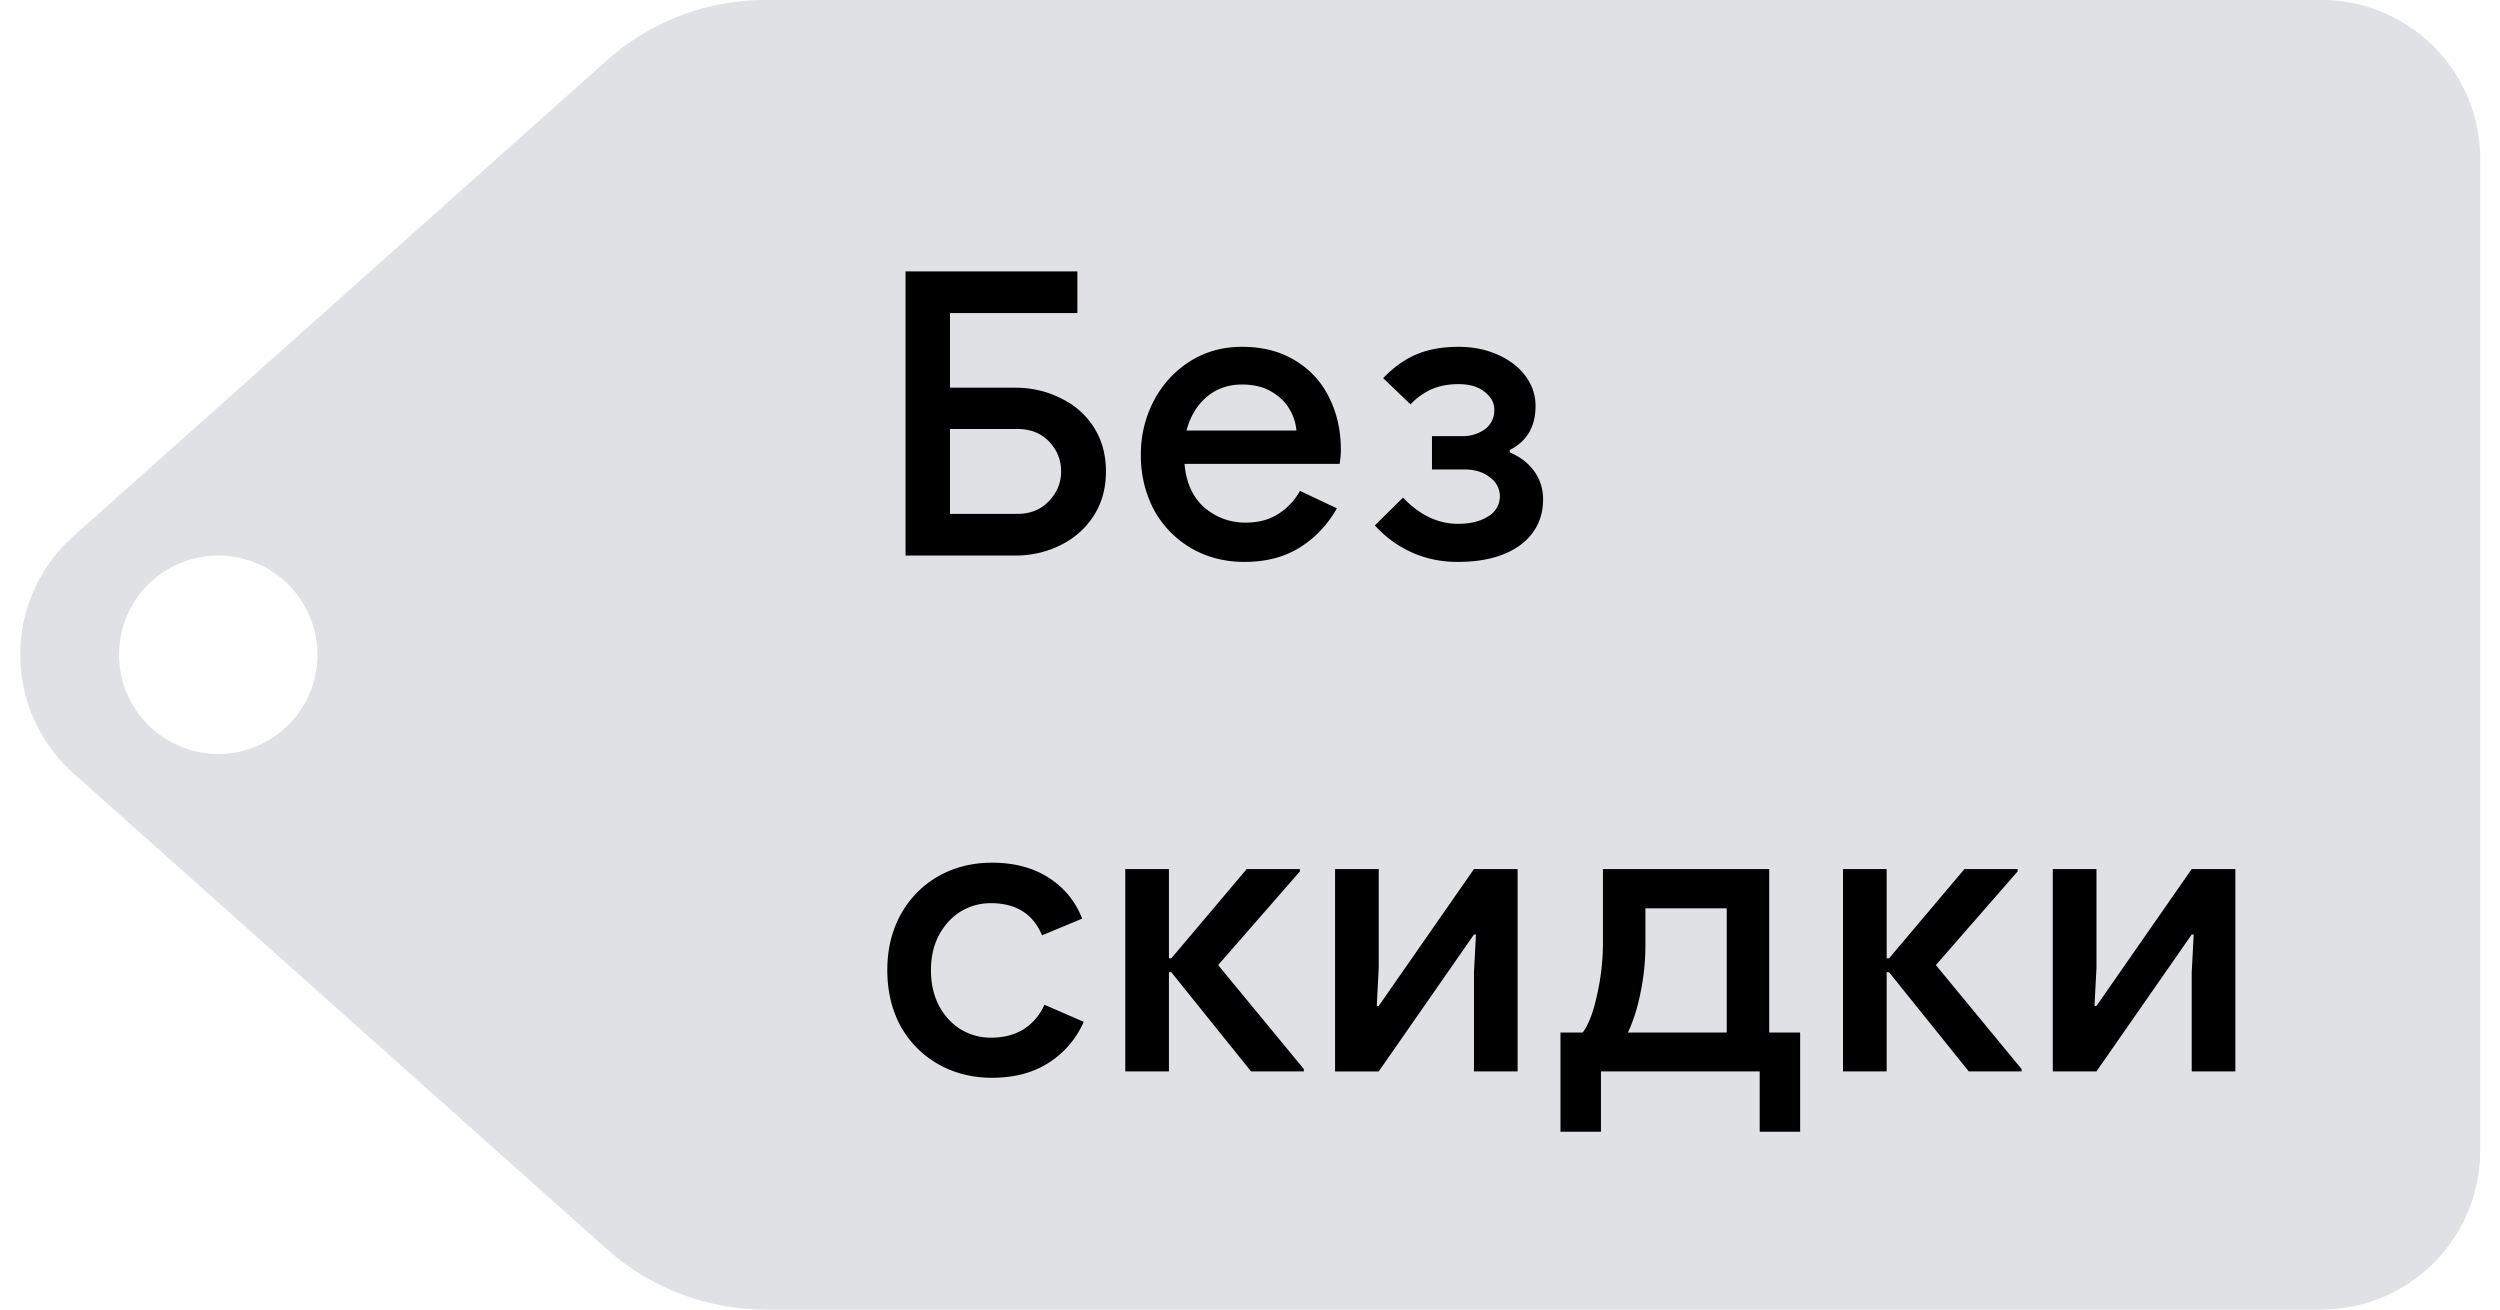
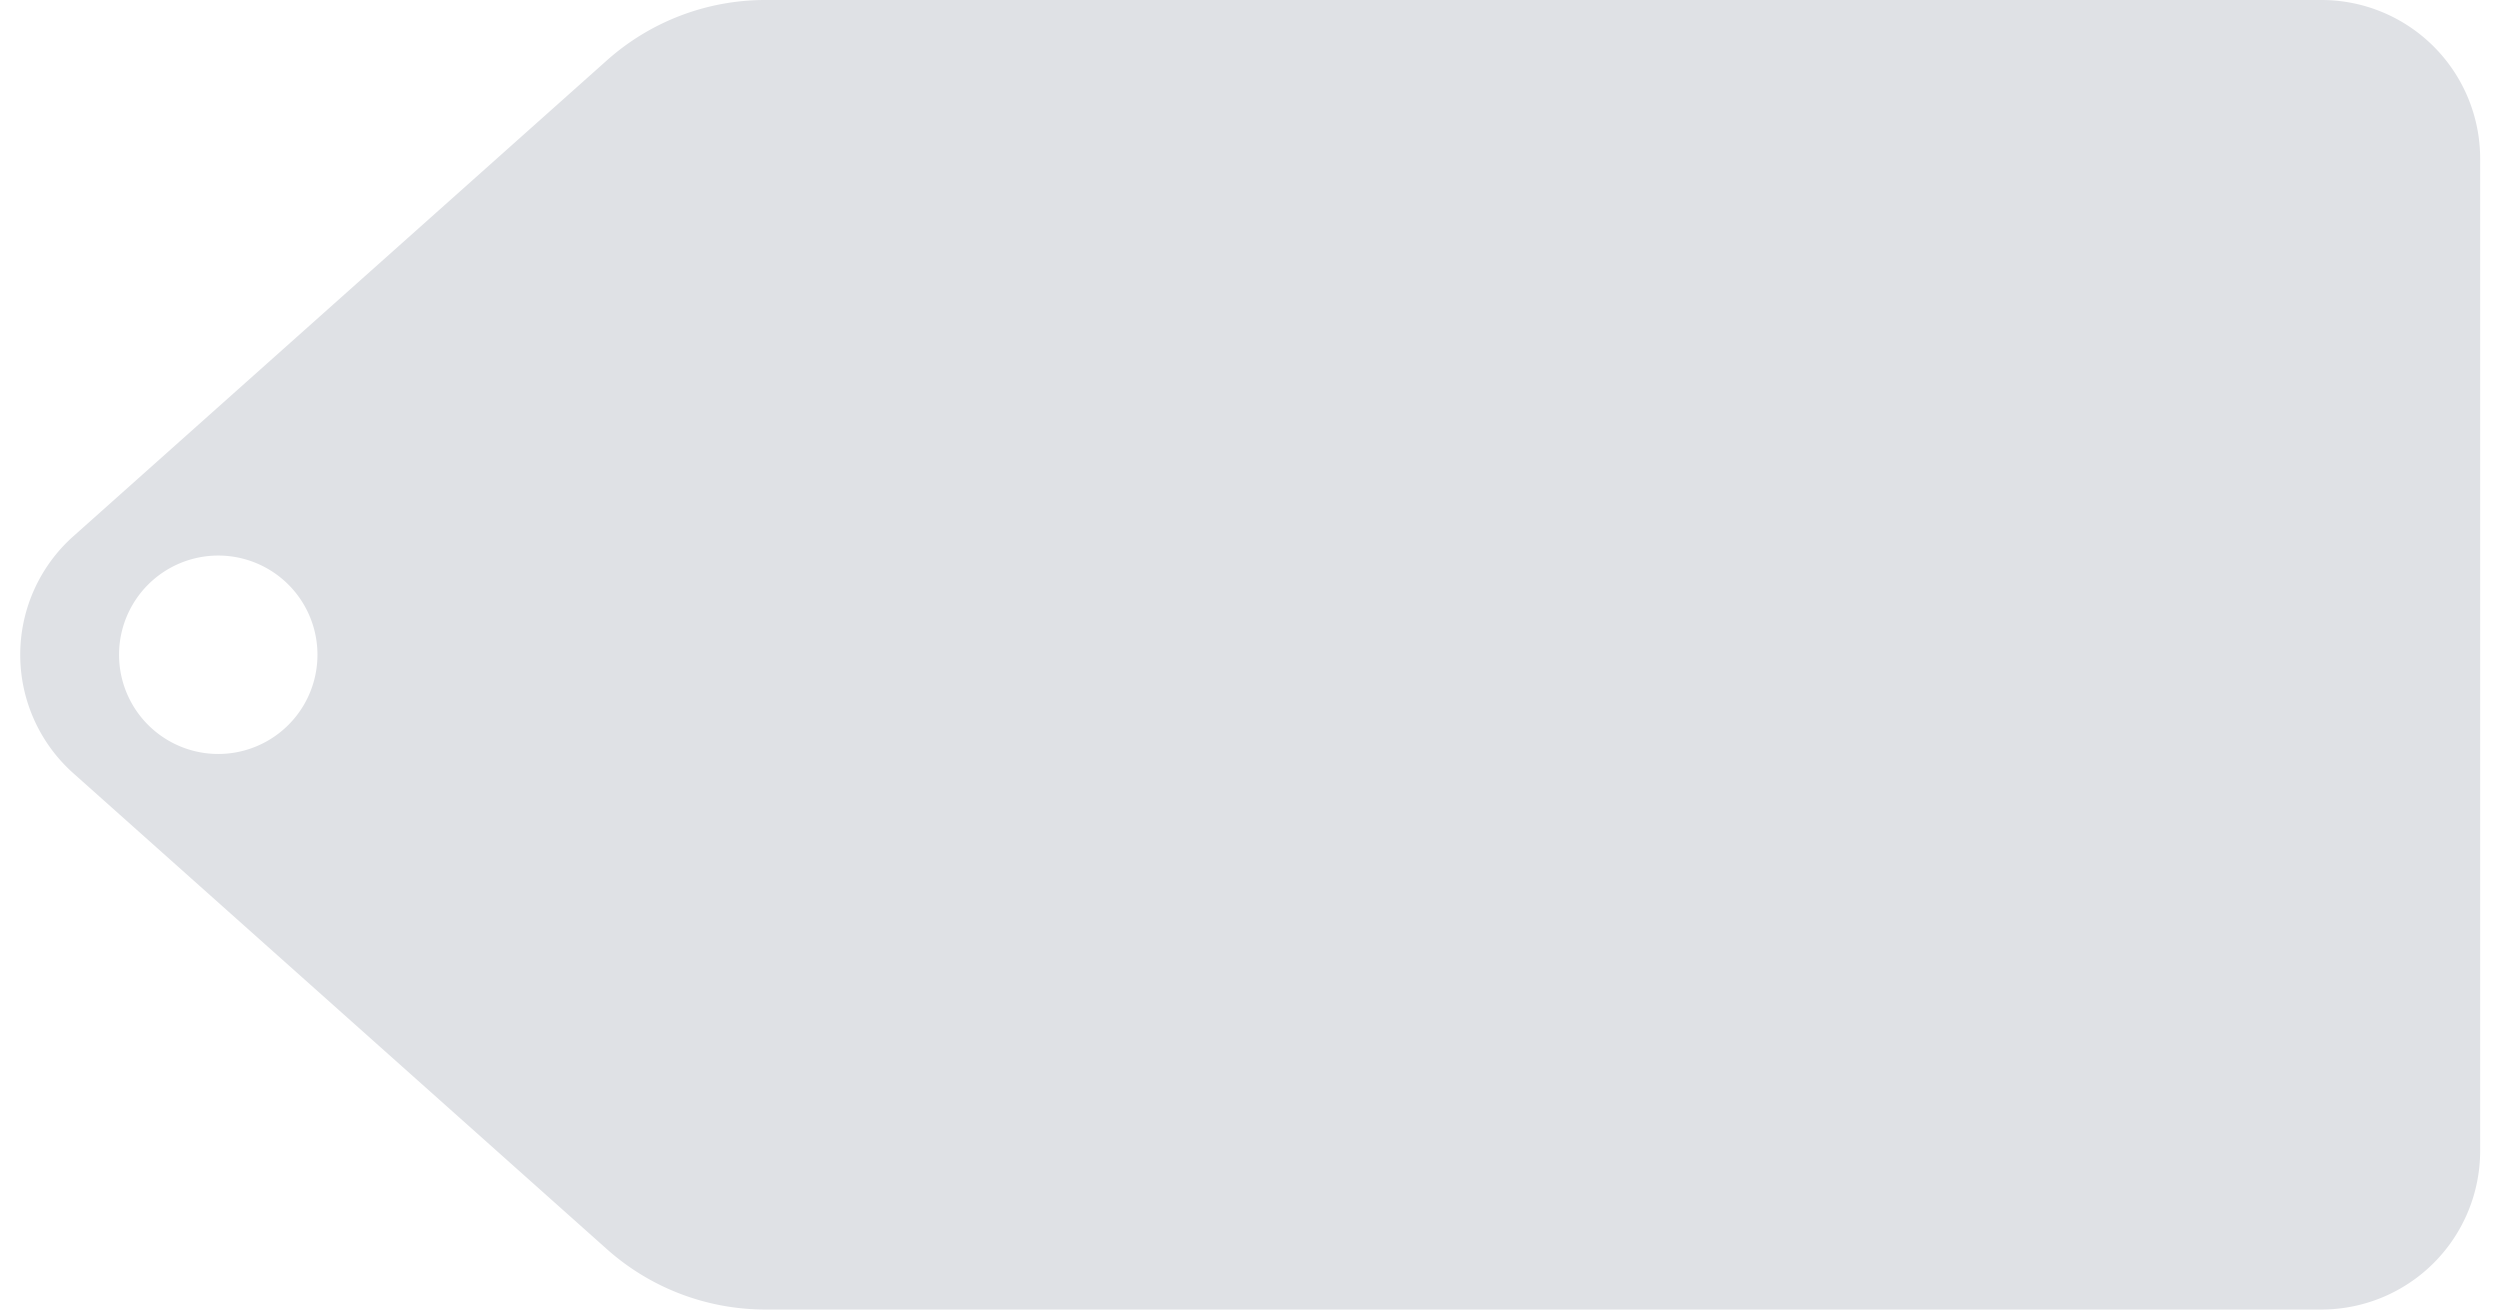
<svg xmlns="http://www.w3.org/2000/svg" width="63" height="33" fill="none">
  <path fill-rule="evenodd" clip-rule="evenodd" d="M19.287 0a6 6 0 0 0-3.994 1.522L1.847 13.515a4 4 0 0 0 0 5.97l13.446 11.993A6 6 0 0 0 19.287 33H58.5a4 4 0 0 0 4-4V4a4 4 0 0 0-4-4H19.287zM5.5 14a2.5 2.5 0 1 0 0 5 2.5 2.5 0 0 0 0-5z" fill="#DFE1E5" />
-   <path d="M22.82 6.84h4.33v1.05h-3.21v1.88h1.64c.413 0 .793.087 1.14.26.353.167.633.41.84.73.207.32.31.693.31 1.12 0 .427-.103.8-.31 1.12-.207.32-.487.567-.84.74-.347.173-.727.26-1.14.26h-2.76V6.84zm2.81 6.11c.333 0 .6-.107.8-.32.207-.213.31-.463.31-.75s-.1-.537-.3-.75c-.2-.213-.47-.32-.81-.32h-1.69v2.14h1.69zm5.73 1.21c-.5 0-.95-.117-1.35-.35a2.523 2.523 0 0 1-.93-.96 2.912 2.912 0 0 1-.33-1.39 2.9 2.9 0 0 1 .32-1.35c.22-.42.524-.753.91-1 .387-.247.827-.37 1.32-.37.514 0 .957.113 1.33.34.38.227.667.537.86.93.2.393.3.837.3 1.33 0 .093-.01.21-.03.35h-3.91c.04.473.207.84.5 1.1.3.253.647.38 1.04.38.314 0 .584-.07.81-.21.234-.147.42-.343.56-.59l.93.44c-.24.42-.553.75-.94.99-.386.24-.85.36-1.39.36zm1.31-3.31a1.236 1.236 0 0 0-.17-.53c-.1-.18-.253-.33-.46-.45-.2-.12-.446-.18-.74-.18-.353 0-.653.107-.9.32-.24.207-.406.487-.5.84h2.77zm4.066 3.31c-.42 0-.807-.08-1.16-.24a2.815 2.815 0 0 1-.93-.68l.71-.7c.42.44.88.66 1.38.66.32 0 .576-.063.77-.19a.58.58 0 0 0 .04-.98c-.16-.133-.38-.2-.66-.2h-.8v-.84h.75a.95.95 0 0 0 .58-.17.59.59 0 0 0 .24-.5c0-.173-.084-.323-.25-.45-.16-.127-.377-.19-.65-.19-.247 0-.467.04-.66.12a1.64 1.64 0 0 0-.55.39l-.69-.66c.26-.273.54-.473.84-.6.3-.127.653-.19 1.06-.19.366 0 .696.067.99.2.3.133.533.313.7.54.166.227.25.477.25.75 0 .52-.217.89-.65 1.11v.06c.266.113.473.273.62.48.146.207.22.44.22.7 0 .487-.194.873-.58 1.16-.387.28-.91.42-1.57.42zM25 27.16c-.507 0-.963-.117-1.37-.35a2.5 2.5 0 0 1-.94-.96c-.22-.413-.33-.88-.33-1.4 0-.52.11-.983.33-1.39.227-.413.54-.737.94-.97.407-.233.863-.35 1.37-.35.56 0 1.037.127 1.43.38s.673.597.84 1.03l-1.01.42c-.227-.54-.657-.81-1.29-.81-.273 0-.527.07-.76.21-.227.14-.41.34-.55.6-.133.253-.2.547-.2.88 0 .333.067.63.2.89.14.26.323.46.55.6.233.14.487.21.76.21.32 0 .593-.07.82-.21.233-.147.41-.353.53-.62l.99.43a2.325 2.325 0 0 1-.88 1.03c-.393.253-.87.38-1.43.38zm3.357-5.26h1.1v2.25h.06l1.9-2.25h1.34v.06l-2.06 2.36 2.16 2.62V27h-1.33l-2.01-2.5h-.06V27h-1.1v-5.1zm5.287 0h1.1v2.49l-.05.96h.05l2.4-3.45h1.1V27h-1.1v-2.49l.05-.96h-.05l-2.4 3.45h-1.1v-5.1zm5.68 4.12h.56c.146-.193.266-.507.36-.94.1-.433.15-.88.15-1.34V21.9h4.19v4.12h.78v2.5h-1.02V27h-4v1.52h-1.02v-2.5zm4.19 0v-3.13h-2.05v.94c0 .393-.04.783-.12 1.17-.074.38-.18.72-.32 1.02h2.49zm2.93-4.12h1.1v2.25h.06l1.9-2.25h1.34v.06l-2.06 2.36 2.16 2.62V27h-1.33l-2.01-2.5h-.06V27h-1.1v-5.1zm5.287 0h1.1v2.49l-.05.96h.05l2.4-3.45h1.1V27h-1.1v-2.49l.05-.96h-.05L52.83 27h-1.1v-5.1z" fill="#000" />
</svg>